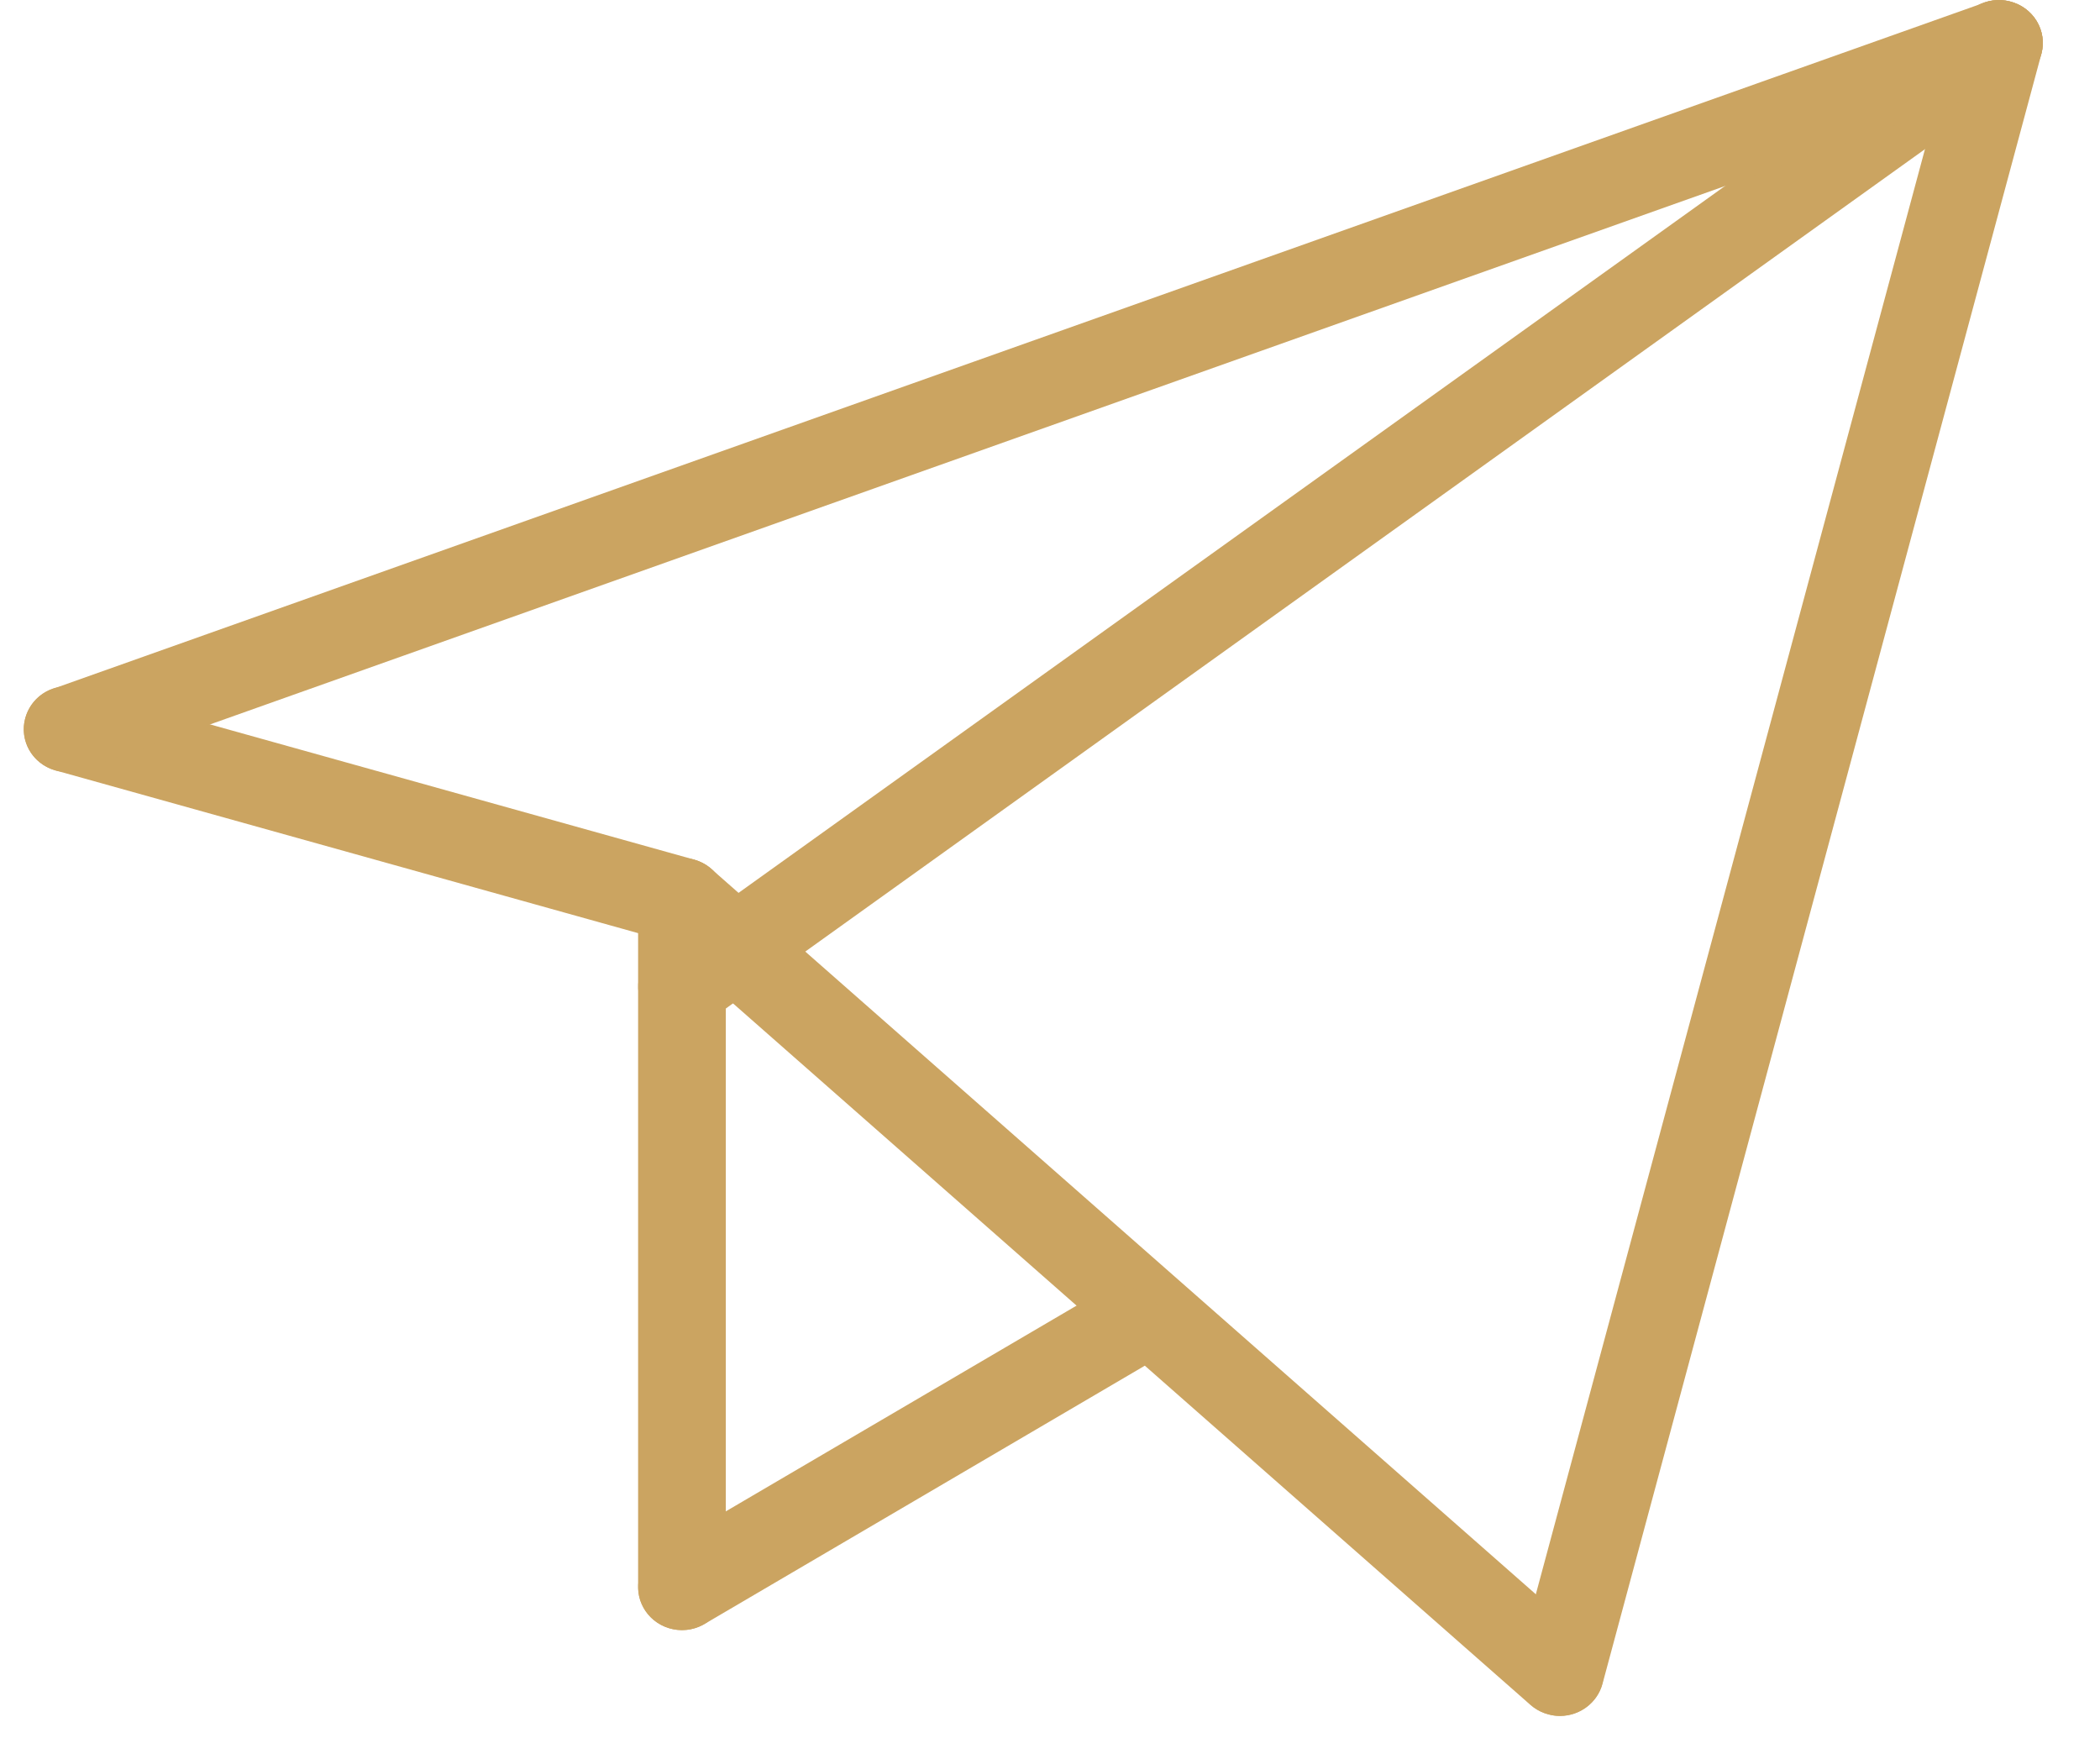
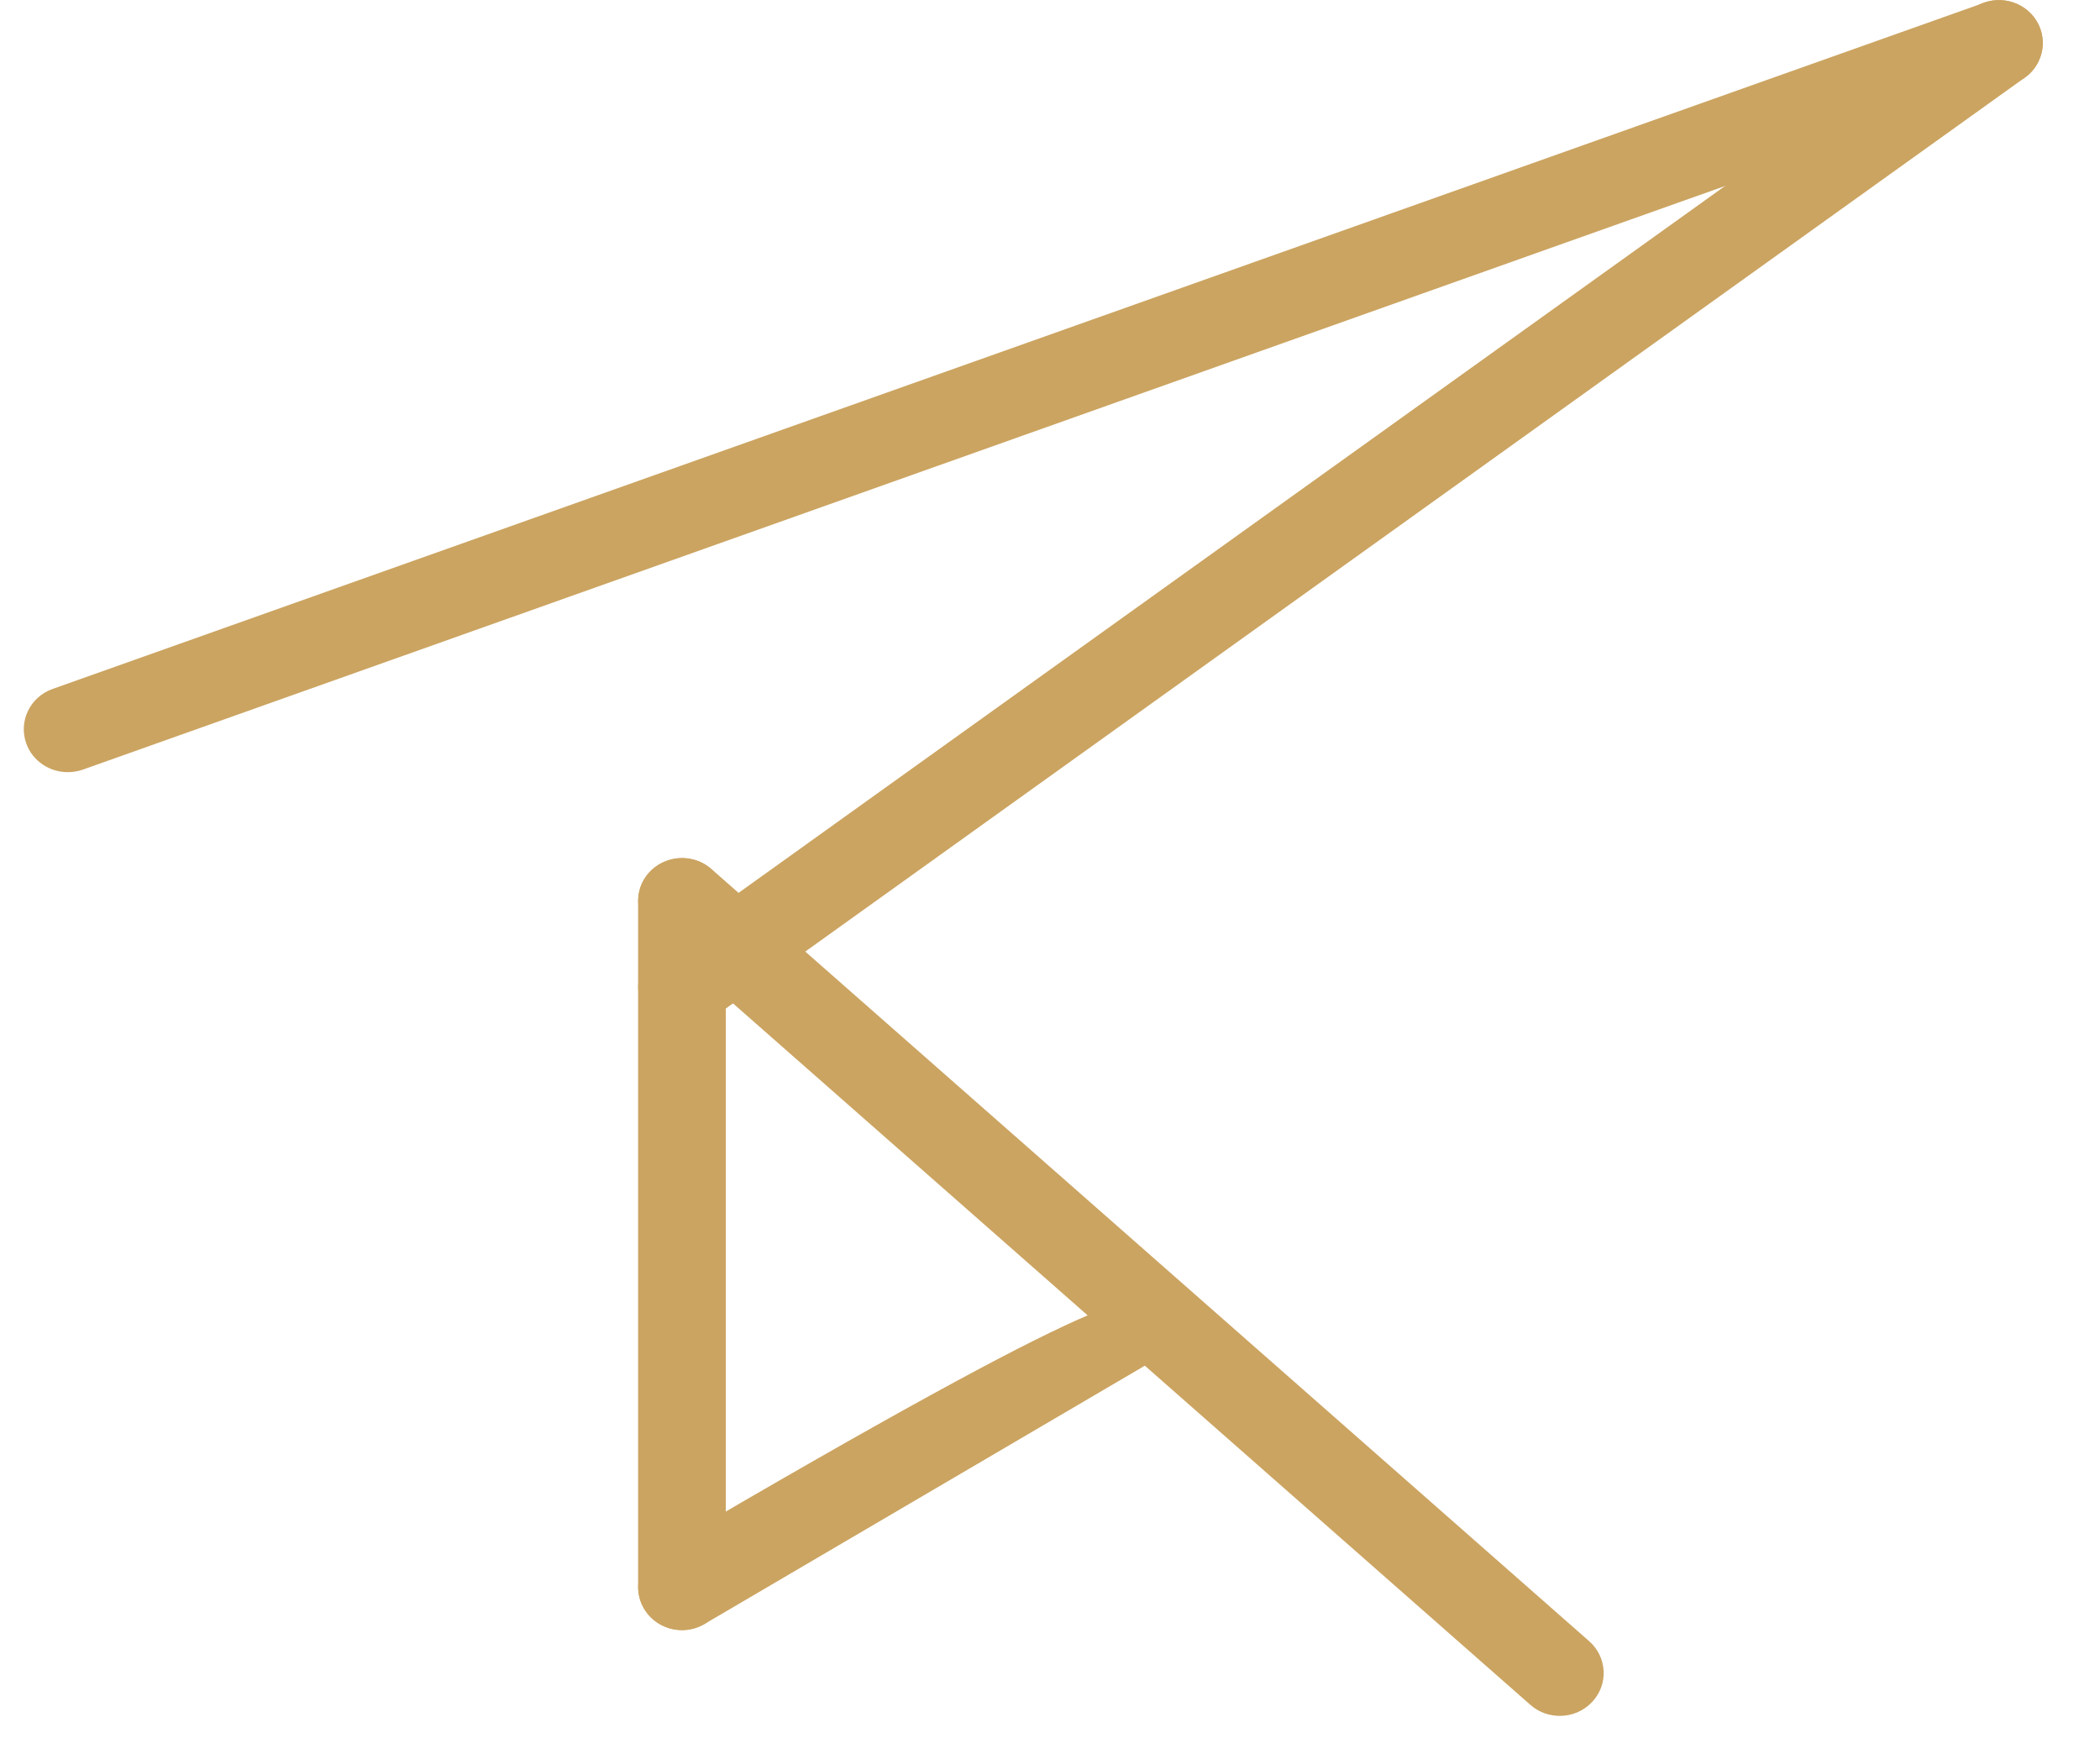
<svg xmlns="http://www.w3.org/2000/svg" width="29" height="24" viewBox="0 0 29 24" fill="none">
  <g id="Group 215">
-     <path id="Vector" d="M9.419 13.033C9.364 13.033 9.308 13.025 9.253 13.009L0.767 10.639C0.444 10.549 0.259 10.221 0.352 9.906C0.444 9.591 0.772 9.405 1.102 9.501L9.588 11.871C9.91 11.961 10.095 12.289 10.003 12.604C9.924 12.865 9.683 13.033 9.419 13.033Z" fill="#CBA461" />
    <path id="Vector_2" d="M21.541 23.695C21.396 23.695 21.251 23.646 21.134 23.543L9.013 12.88C8.765 12.661 8.744 12.286 8.968 12.044C9.195 11.801 9.576 11.783 9.824 12L21.945 22.663C22.194 22.882 22.215 23.257 21.99 23.499C21.871 23.628 21.708 23.695 21.541 23.695Z" fill="#CBA461" />
    <path id="Vector_3" d="M9.418 22.511C9.082 22.511 8.812 22.244 8.812 21.919V12.441C8.812 12.113 9.085 11.85 9.418 11.85C9.753 11.85 10.023 12.116 10.023 12.441V21.917C10.023 22.244 9.75 22.511 9.418 22.511Z" fill="#CBA461" />
-     <path id="Vector_4" d="M9.419 22.51C9.213 22.51 9.012 22.407 8.899 22.221C8.727 21.942 8.819 21.576 9.107 21.408L15.168 17.853C15.453 17.685 15.826 17.775 16 18.057C16.172 18.336 16.079 18.702 15.791 18.87L9.731 22.425C9.633 22.482 9.525 22.51 9.419 22.51Z" fill="#CBA461" />
+     <path id="Vector_4" d="M9.419 22.51C9.213 22.51 9.012 22.407 8.899 22.221C8.727 21.942 8.819 21.576 9.107 21.408C15.453 17.685 15.826 17.775 16 18.057C16.172 18.336 16.079 18.702 15.791 18.87L9.731 22.425C9.633 22.482 9.525 22.51 9.419 22.51Z" fill="#CBA461" />
    <path id="Vector_5" d="M9.419 14.218C9.234 14.218 9.049 14.135 8.93 13.975C8.732 13.712 8.79 13.34 9.06 13.146L27.244 0.116C27.511 -0.078 27.894 -0.021 28.092 0.242C28.29 0.506 28.232 0.878 27.963 1.071L9.776 14.104C9.67 14.182 9.543 14.218 9.419 14.218Z" fill="#CBA461" />
-     <path id="Vector_6" d="M21.544 23.696C21.494 23.696 21.441 23.691 21.391 23.675C21.066 23.592 20.873 23.267 20.957 22.952L27.018 0.444C27.102 0.126 27.441 -0.065 27.758 0.02C28.083 0.103 28.276 0.428 28.191 0.743L22.13 23.252C22.059 23.517 21.813 23.696 21.544 23.696Z" fill="#CBA461" />
    <path id="Vector_7" d="M0.935 10.663C0.687 10.663 0.454 10.513 0.365 10.273C0.251 9.966 0.412 9.625 0.726 9.514L27.397 0.039C27.714 -0.075 28.06 0.085 28.174 0.392C28.287 0.699 28.126 1.04 27.811 1.151L1.141 10.629C1.073 10.652 1.004 10.663 0.935 10.663Z" fill="#CBA461" />
  </g>
</svg>